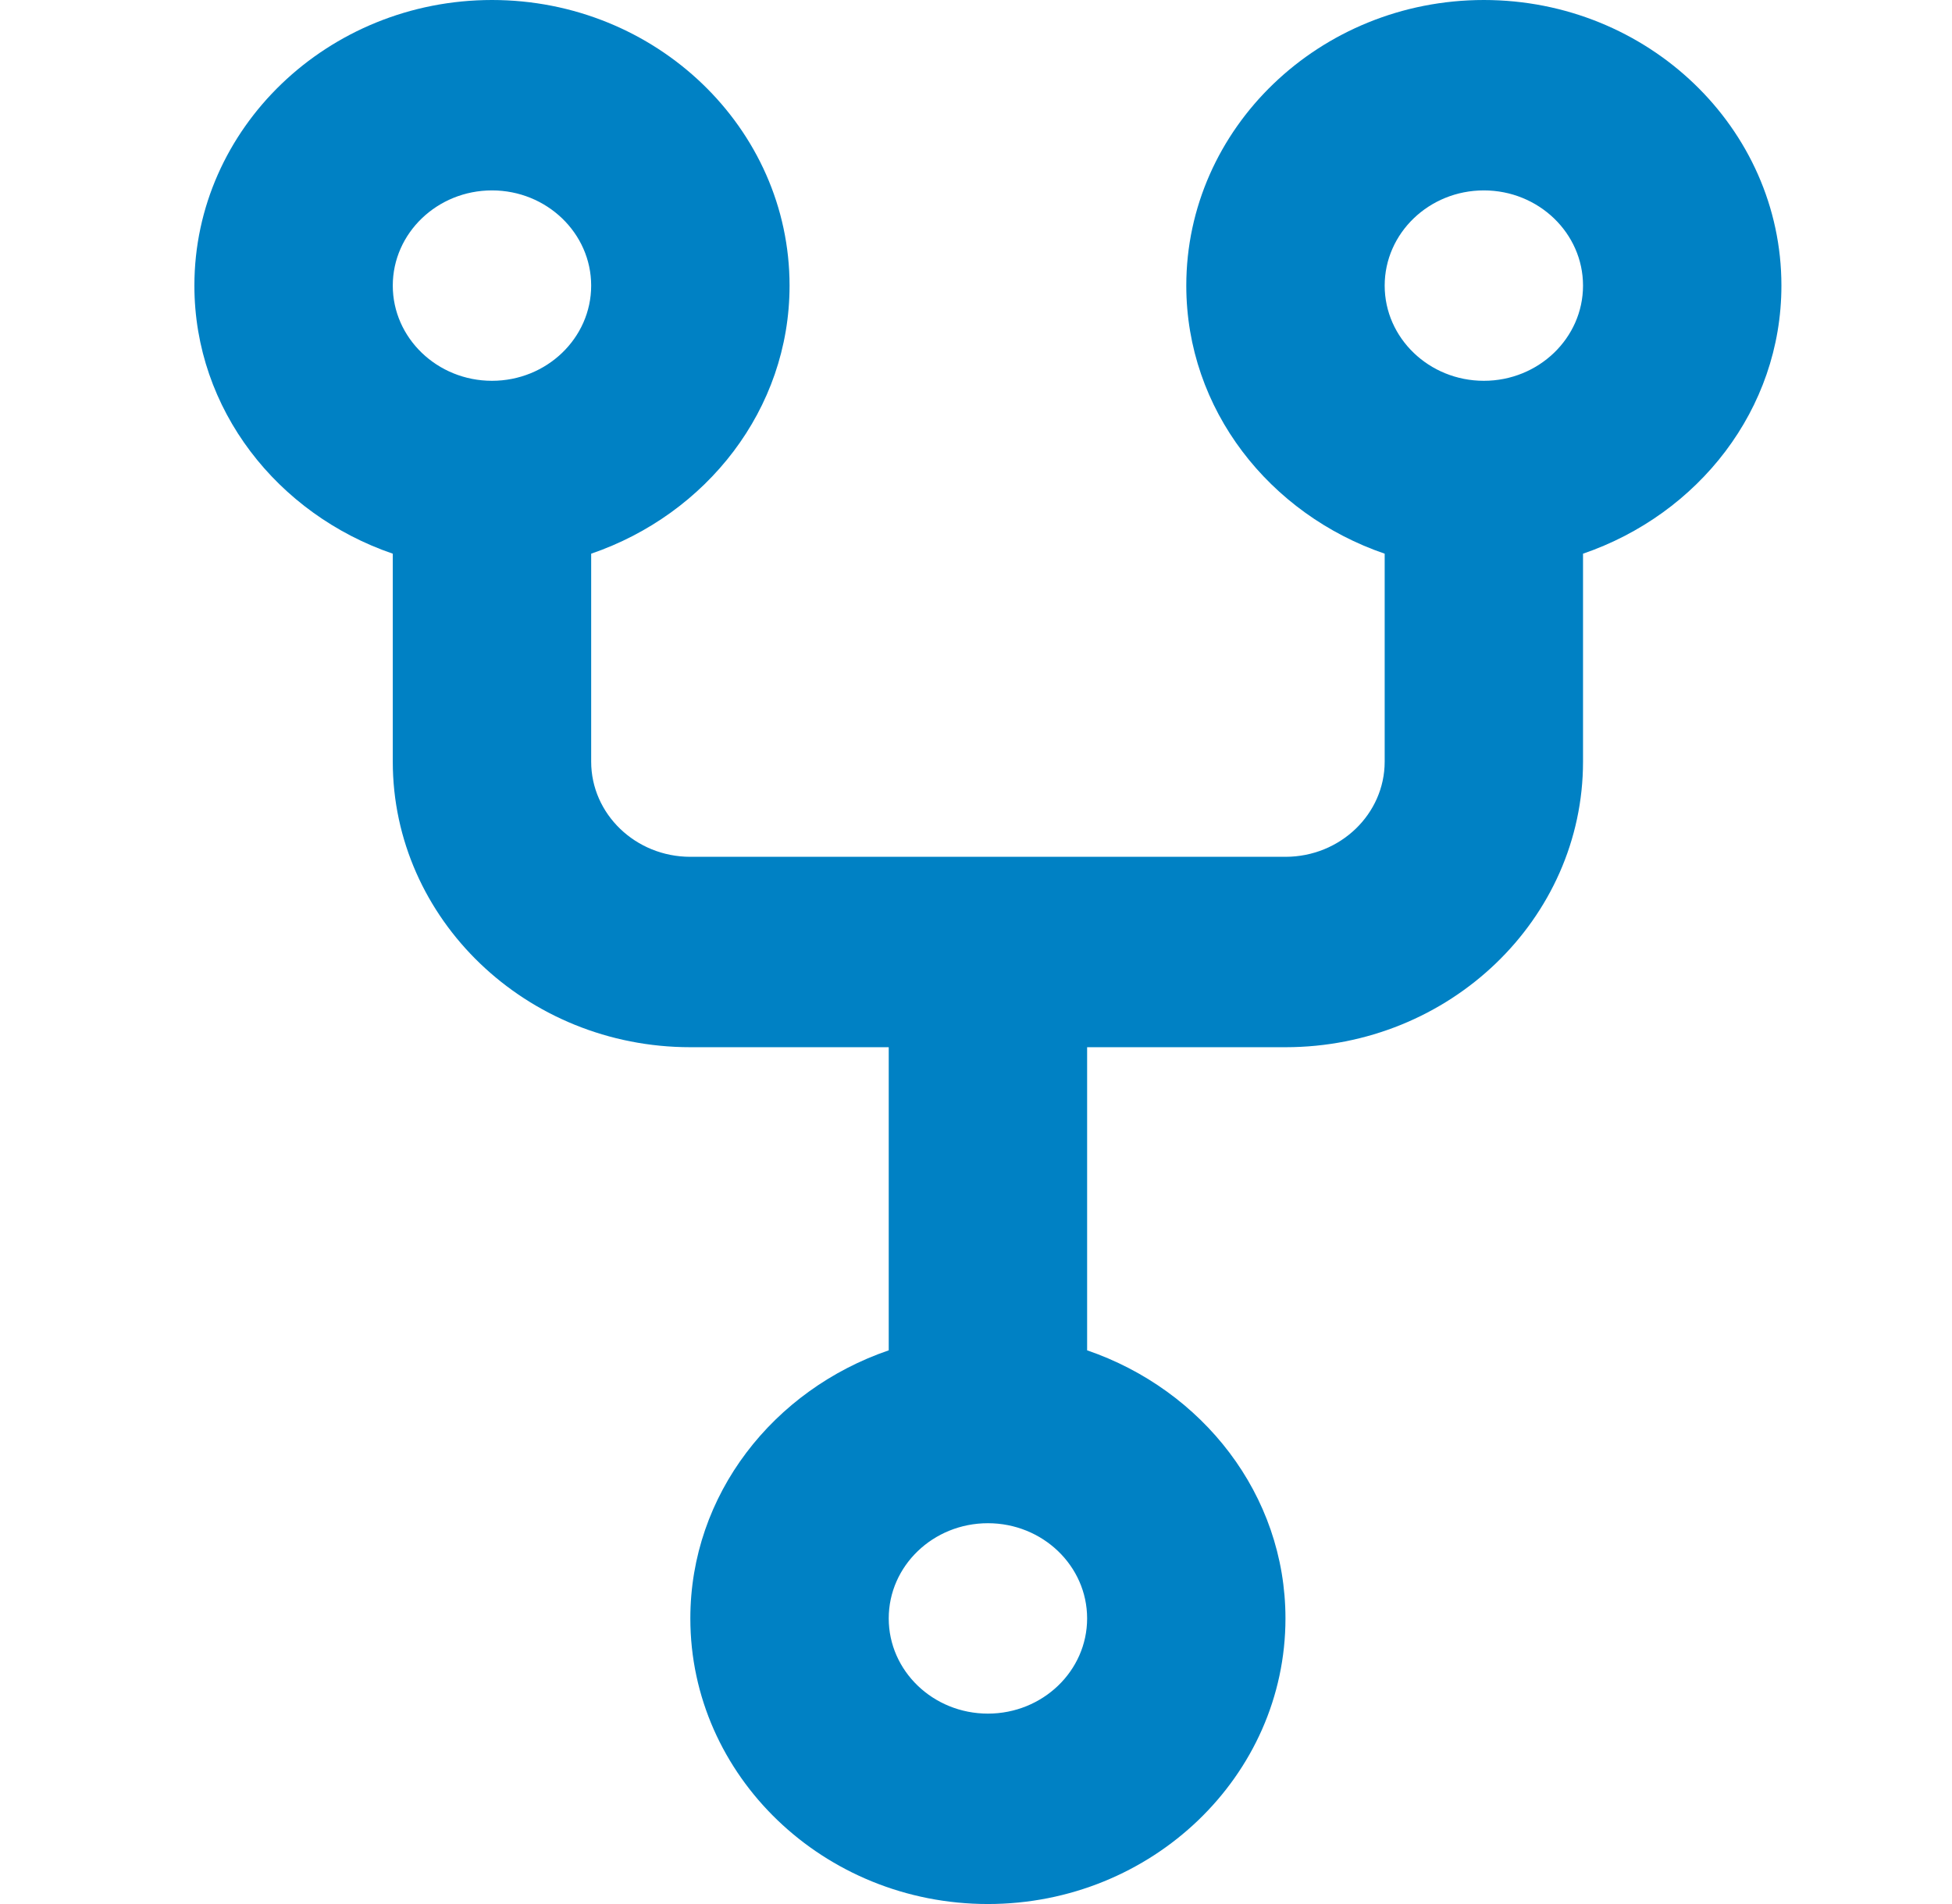
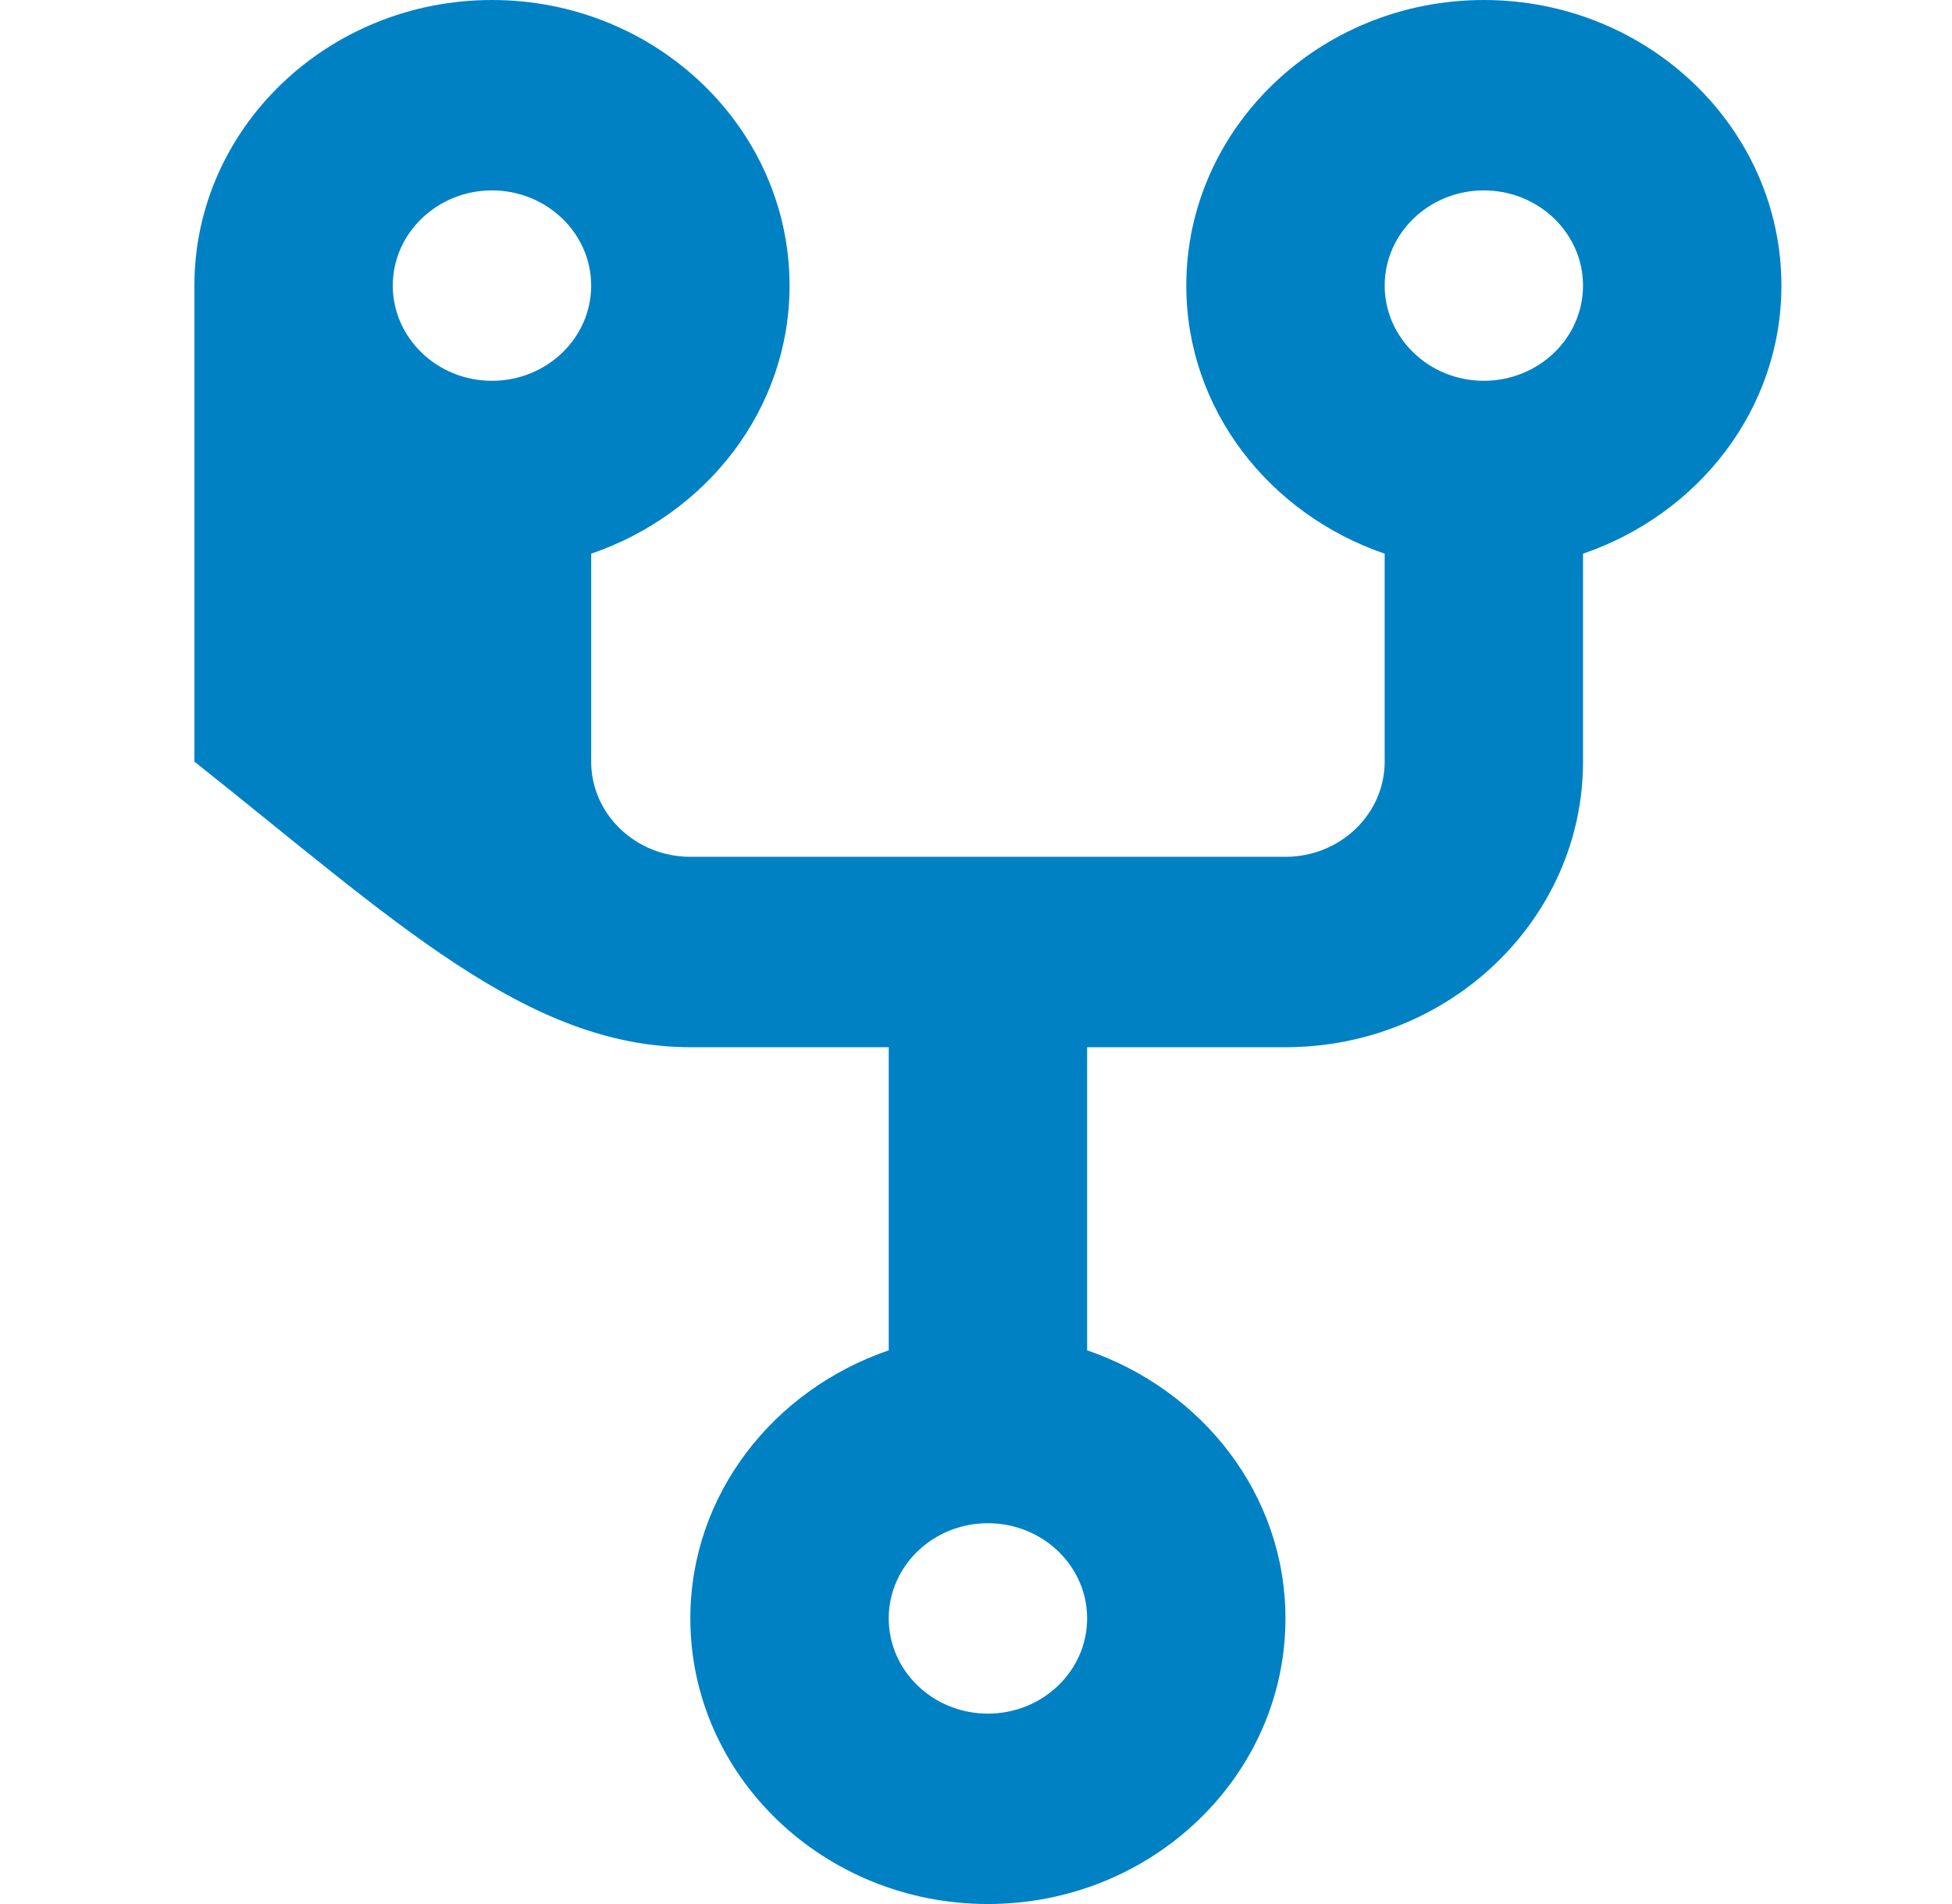
<svg xmlns="http://www.w3.org/2000/svg" width="41" height="40" viewBox="0 0 41 40" fill="none">
  <g id="code-fork-outline">
-     <path id="Vector" d="M37.417 6C37.417 2.692 34.613 0 31.167 0C27.721 0 24.917 2.692 24.917 6C24.917 8.604 26.665 10.804 29.084 11.632V16C29.084 17.102 28.15 18 27 18H14.5C13.35 18 12.417 17.102 12.417 16V11.632C14.836 10.804 16.584 8.604 16.584 6C16.584 2.692 13.779 0 10.334 0C6.888 0 4.083 2.692 4.083 6C4.083 8.604 5.831 10.804 8.25 11.632V16C8.25 19.308 11.054 22 14.5 22H18.667V28.368C16.248 29.196 14.5 31.396 14.5 34C14.5 37.308 17.304 40 20.75 40C24.196 40 27 37.308 27 34C27 31.396 25.252 29.196 22.834 28.368V22H27C30.446 22 33.25 19.308 33.25 16V11.632C35.669 10.804 37.417 8.604 37.417 6ZM10.334 4C11.483 4 12.417 4.898 12.417 6C12.417 7.102 11.483 8 10.334 8C9.184 8 8.25 7.102 8.25 6C8.25 4.898 9.184 4 10.334 4ZM20.75 36C19.6 36 18.667 35.104 18.667 34C18.667 32.896 19.6 32 20.75 32C21.9 32 22.834 32.896 22.834 34C22.834 35.104 21.9 36 20.75 36ZM31.167 8C30.017 8 29.084 7.102 29.084 6C29.084 4.898 30.017 4 31.167 4C32.317 4 33.25 4.898 33.25 6C33.25 7.102 32.317 8 31.167 8Z" fill="#0081C4" />
+     <path id="Vector" d="M37.417 6C37.417 2.692 34.613 0 31.167 0C27.721 0 24.917 2.692 24.917 6C24.917 8.604 26.665 10.804 29.084 11.632V16C29.084 17.102 28.15 18 27 18H14.5C13.35 18 12.417 17.102 12.417 16V11.632C14.836 10.804 16.584 8.604 16.584 6C16.584 2.692 13.779 0 10.334 0C6.888 0 4.083 2.692 4.083 6V16C8.25 19.308 11.054 22 14.5 22H18.667V28.368C16.248 29.196 14.5 31.396 14.5 34C14.5 37.308 17.304 40 20.75 40C24.196 40 27 37.308 27 34C27 31.396 25.252 29.196 22.834 28.368V22H27C30.446 22 33.25 19.308 33.25 16V11.632C35.669 10.804 37.417 8.604 37.417 6ZM10.334 4C11.483 4 12.417 4.898 12.417 6C12.417 7.102 11.483 8 10.334 8C9.184 8 8.25 7.102 8.25 6C8.25 4.898 9.184 4 10.334 4ZM20.75 36C19.6 36 18.667 35.104 18.667 34C18.667 32.896 19.6 32 20.75 32C21.9 32 22.834 32.896 22.834 34C22.834 35.104 21.9 36 20.75 36ZM31.167 8C30.017 8 29.084 7.102 29.084 6C29.084 4.898 30.017 4 31.167 4C32.317 4 33.25 4.898 33.25 6C33.25 7.102 32.317 8 31.167 8Z" fill="#0081C4" />
  </g>
</svg>